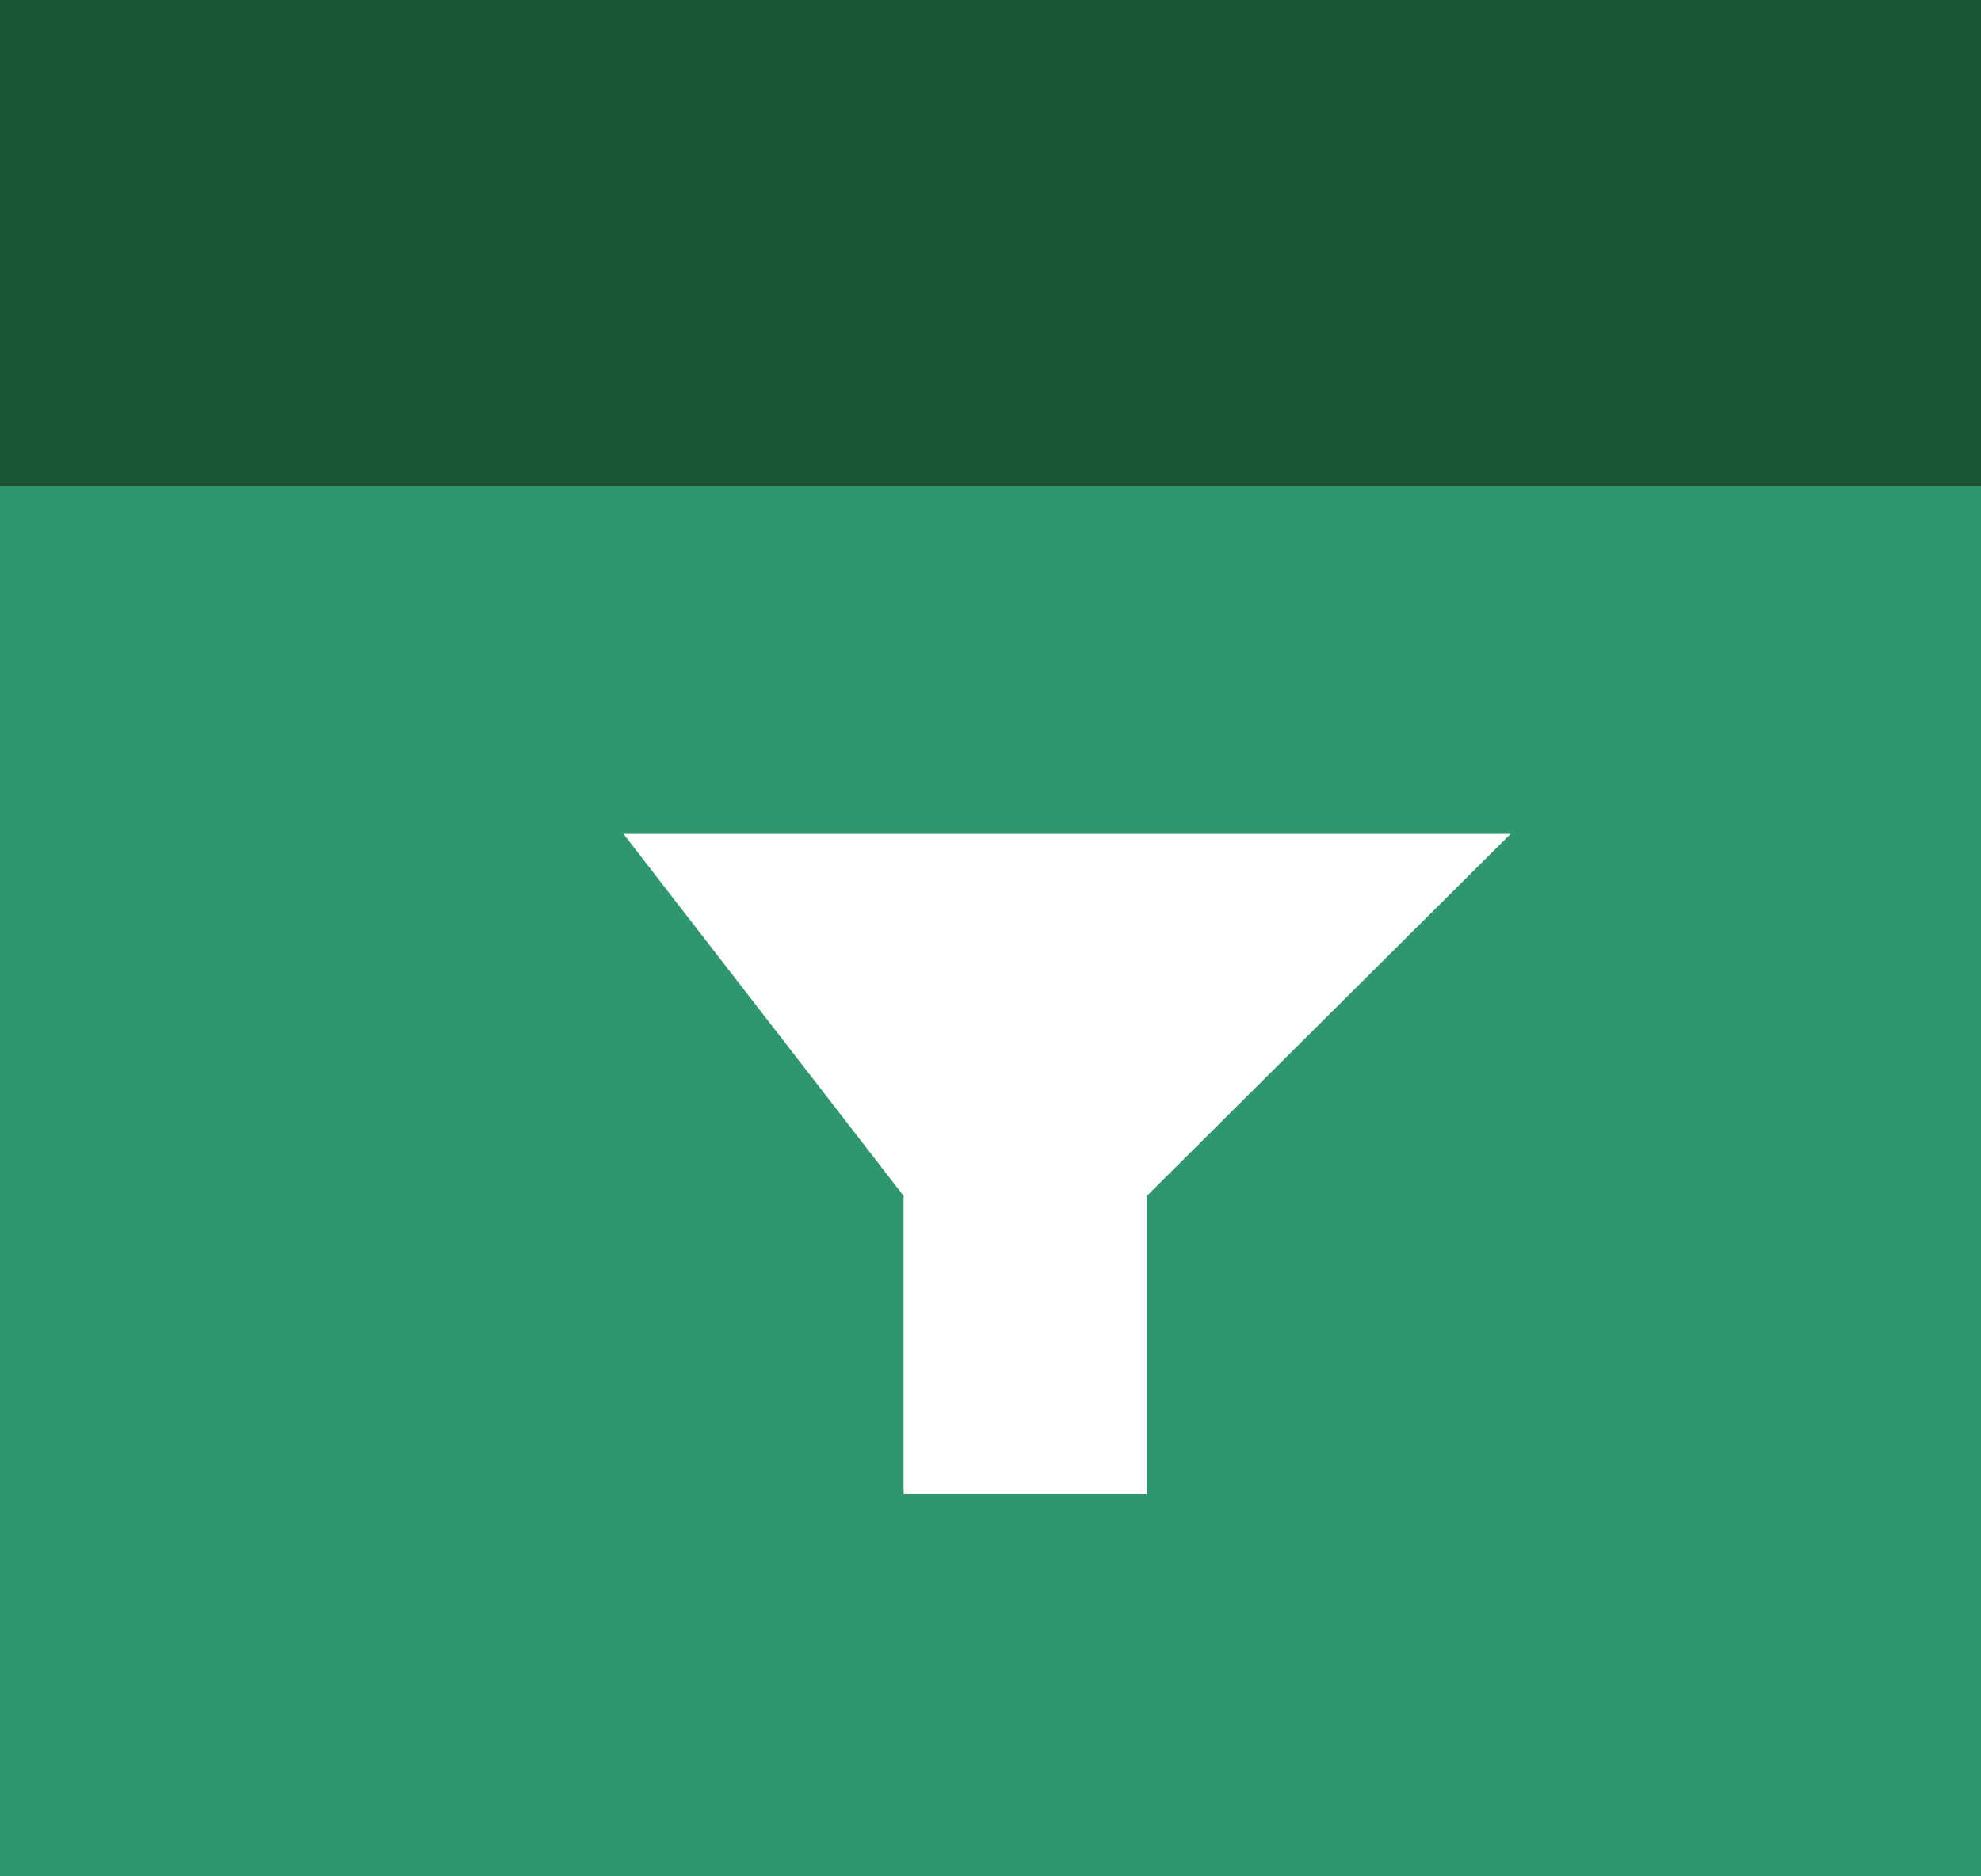
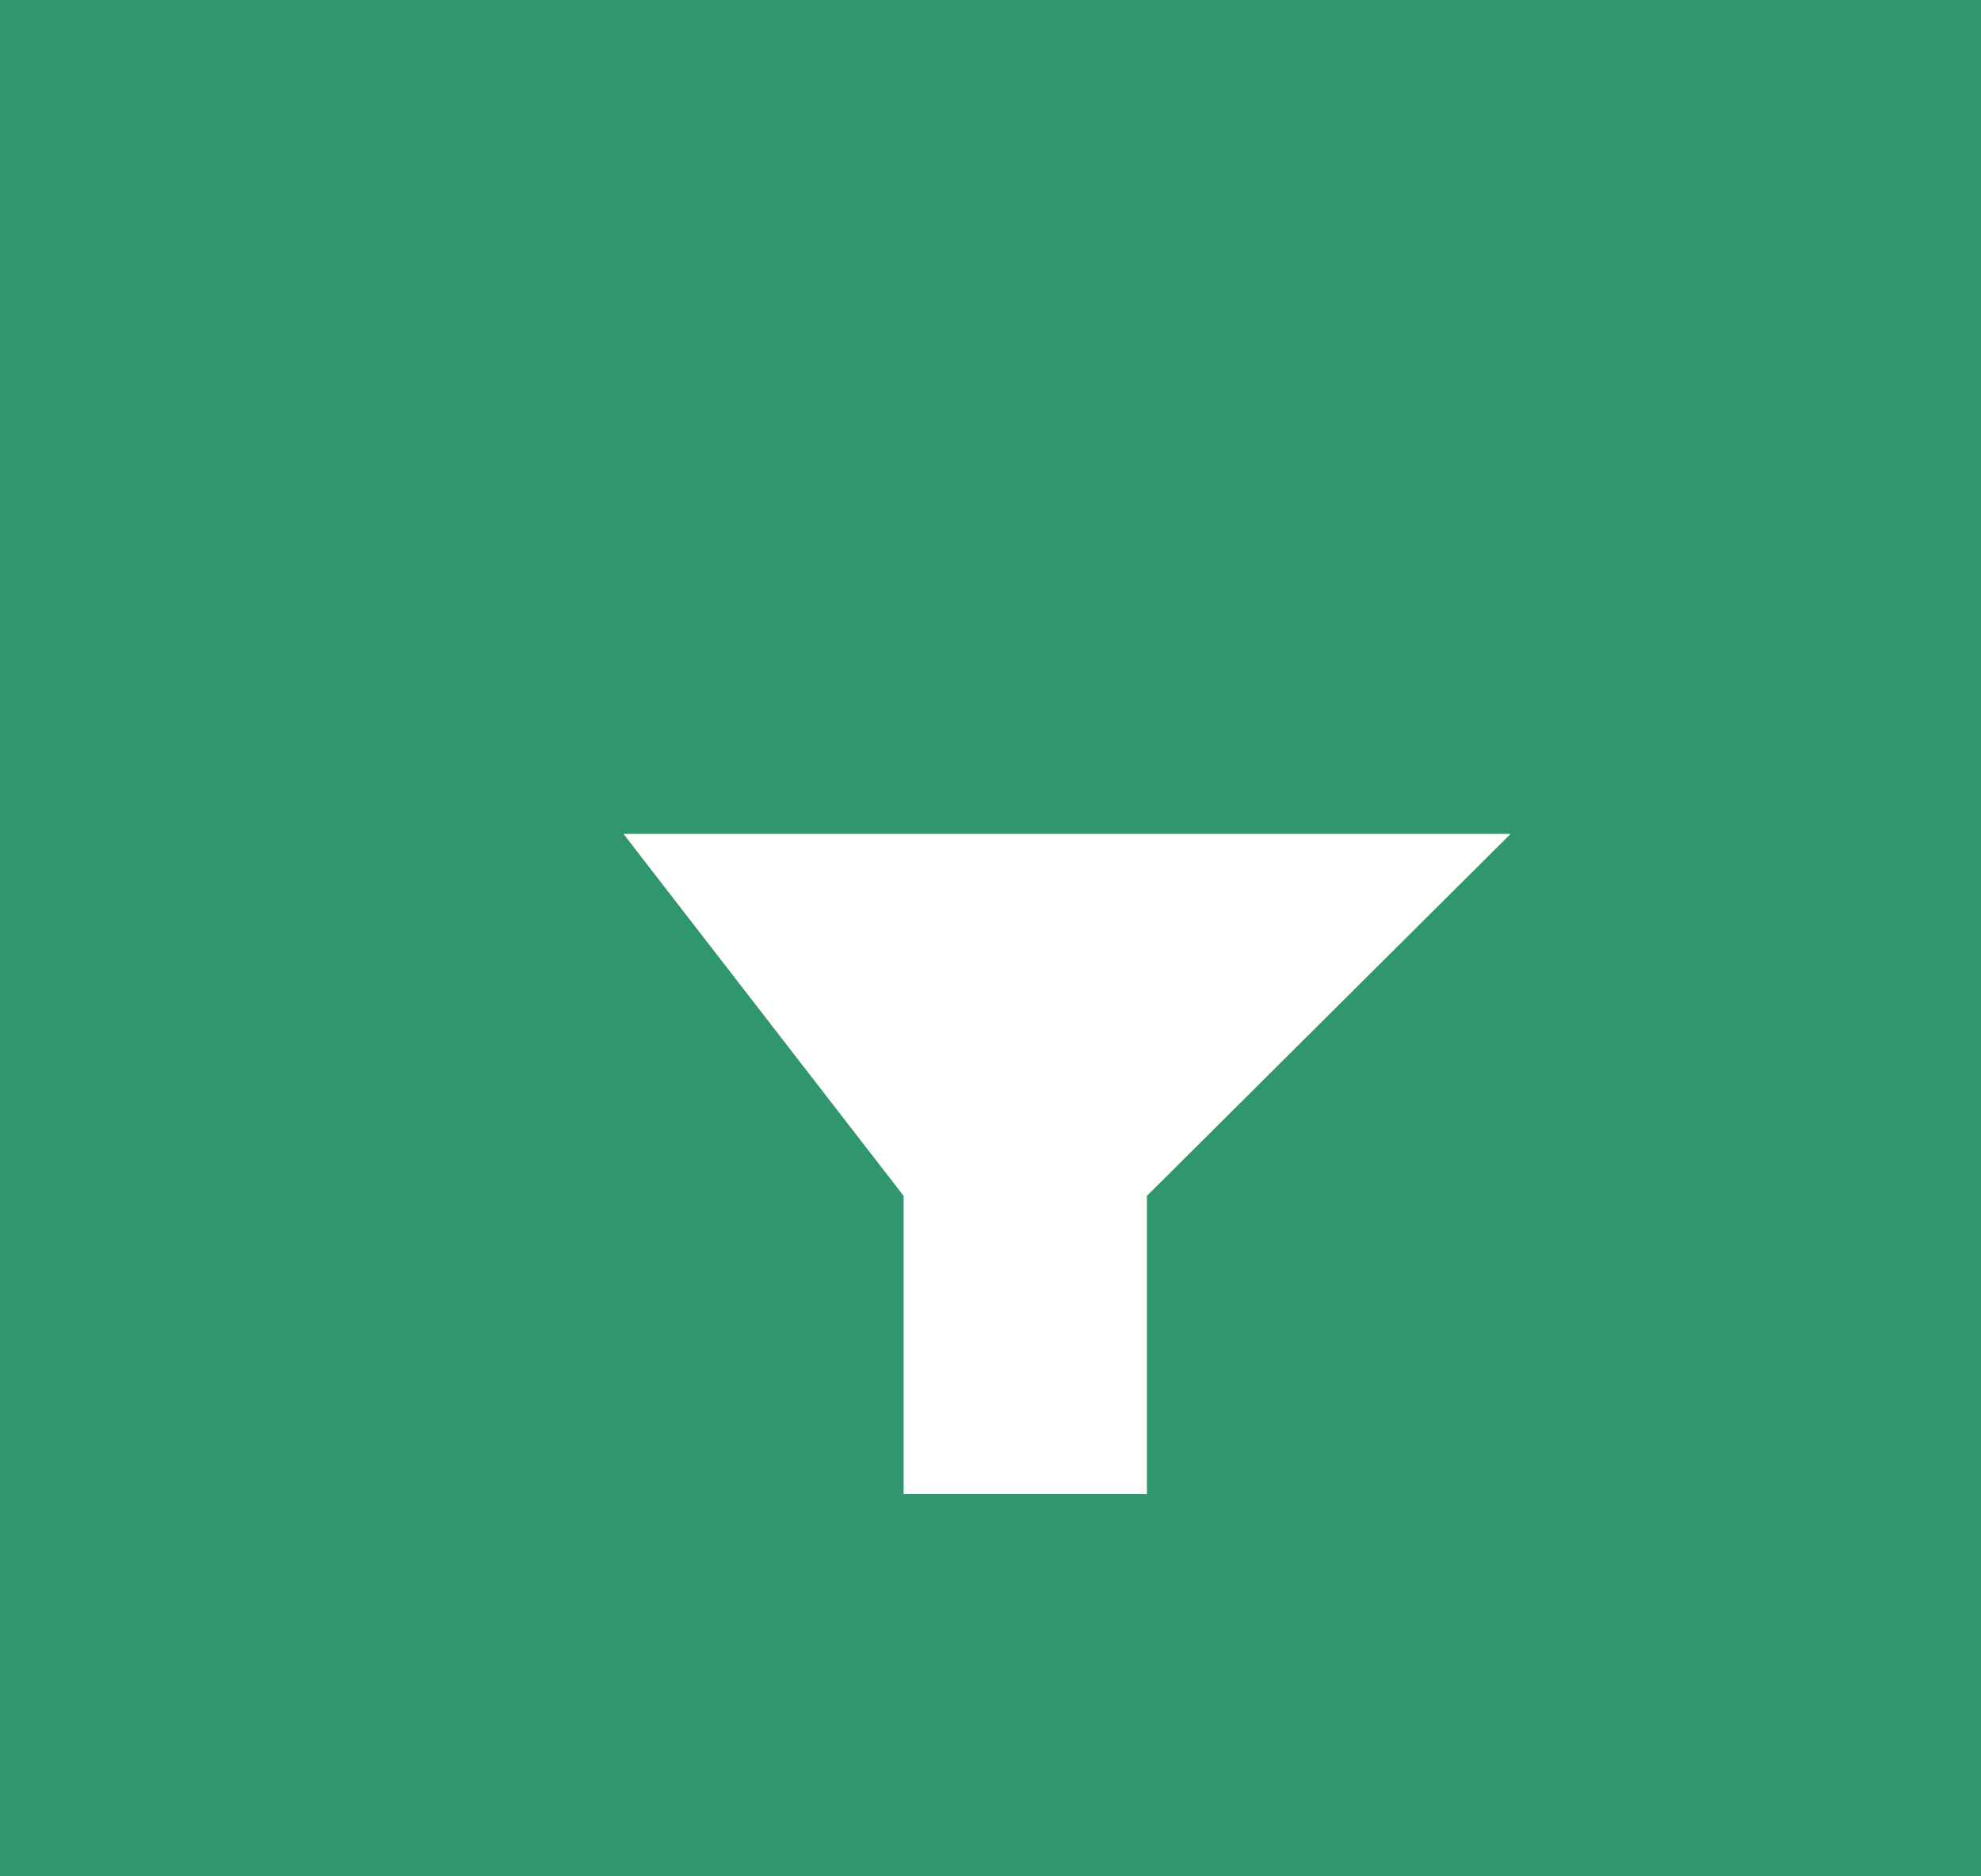
<svg xmlns="http://www.w3.org/2000/svg" width="57" height="54" viewBox="0 0 57 54">
  <path fill="#30966D" d="M0 0v54h57V0H0zm33 34.417V43h-7v-8.583L17.94 24h25.524L33 34.417z" />
-   <path fill="#185634" d="M0 0h57v14H0z" />
</svg>